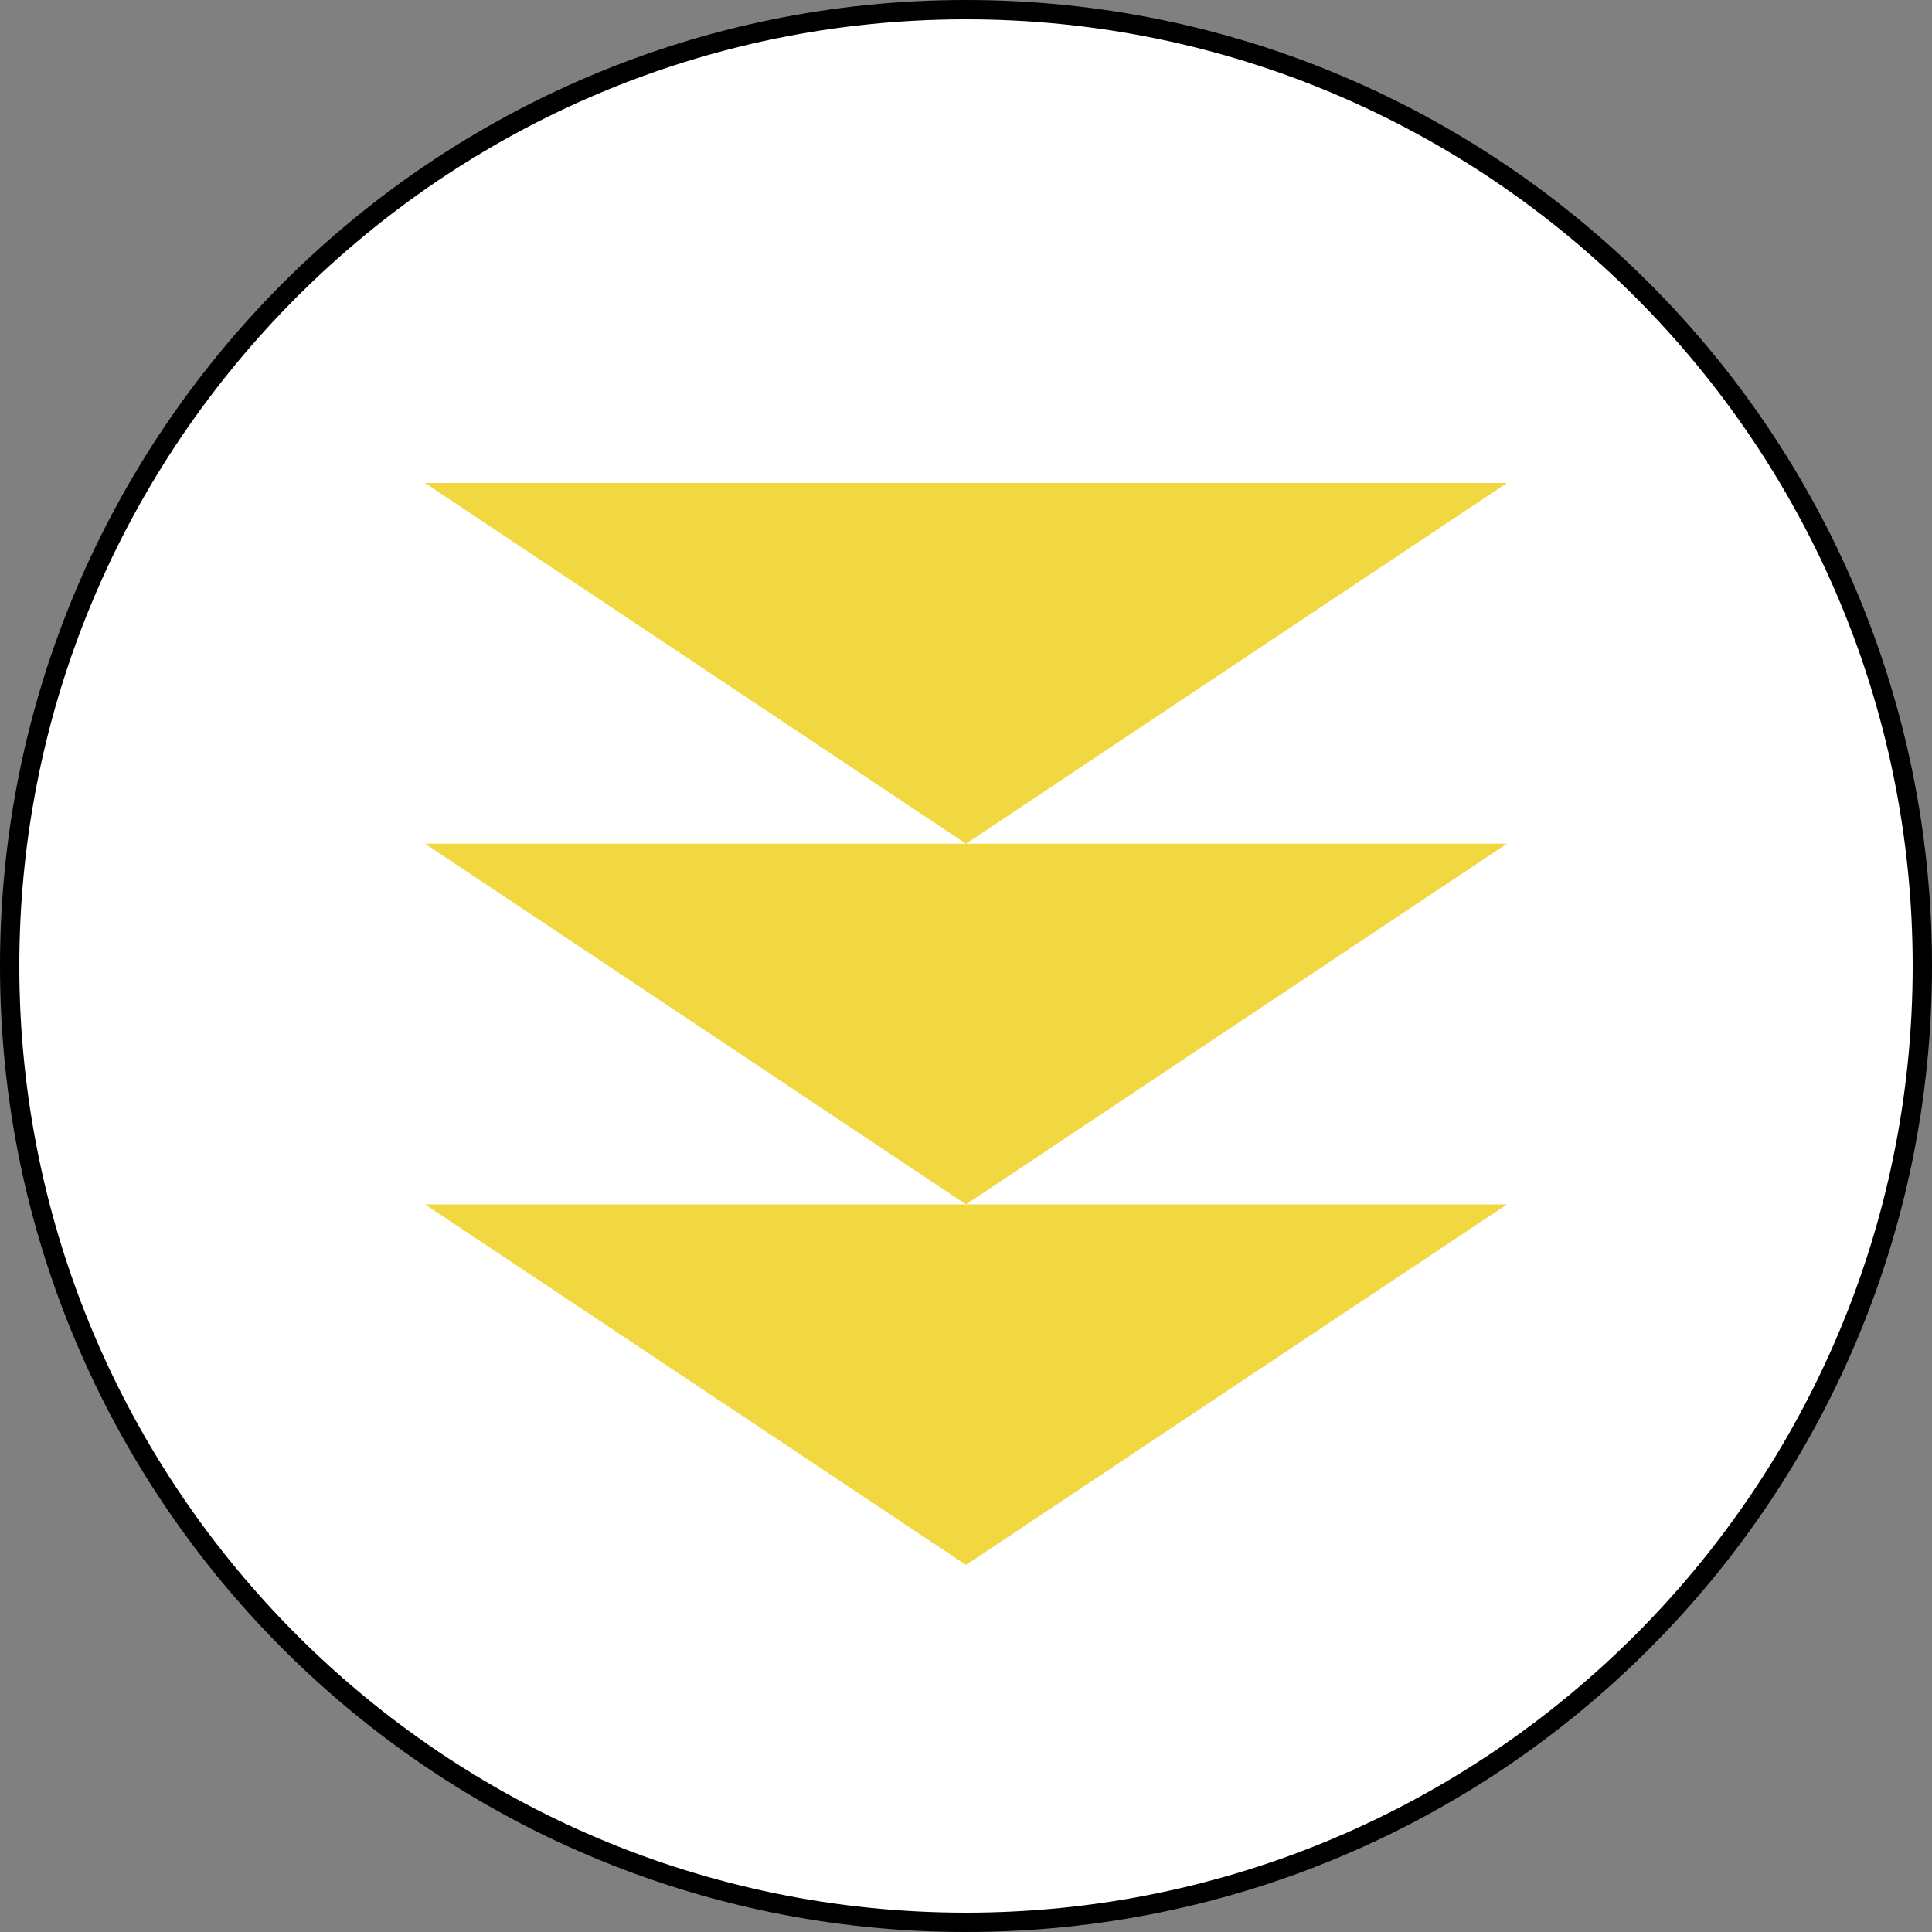
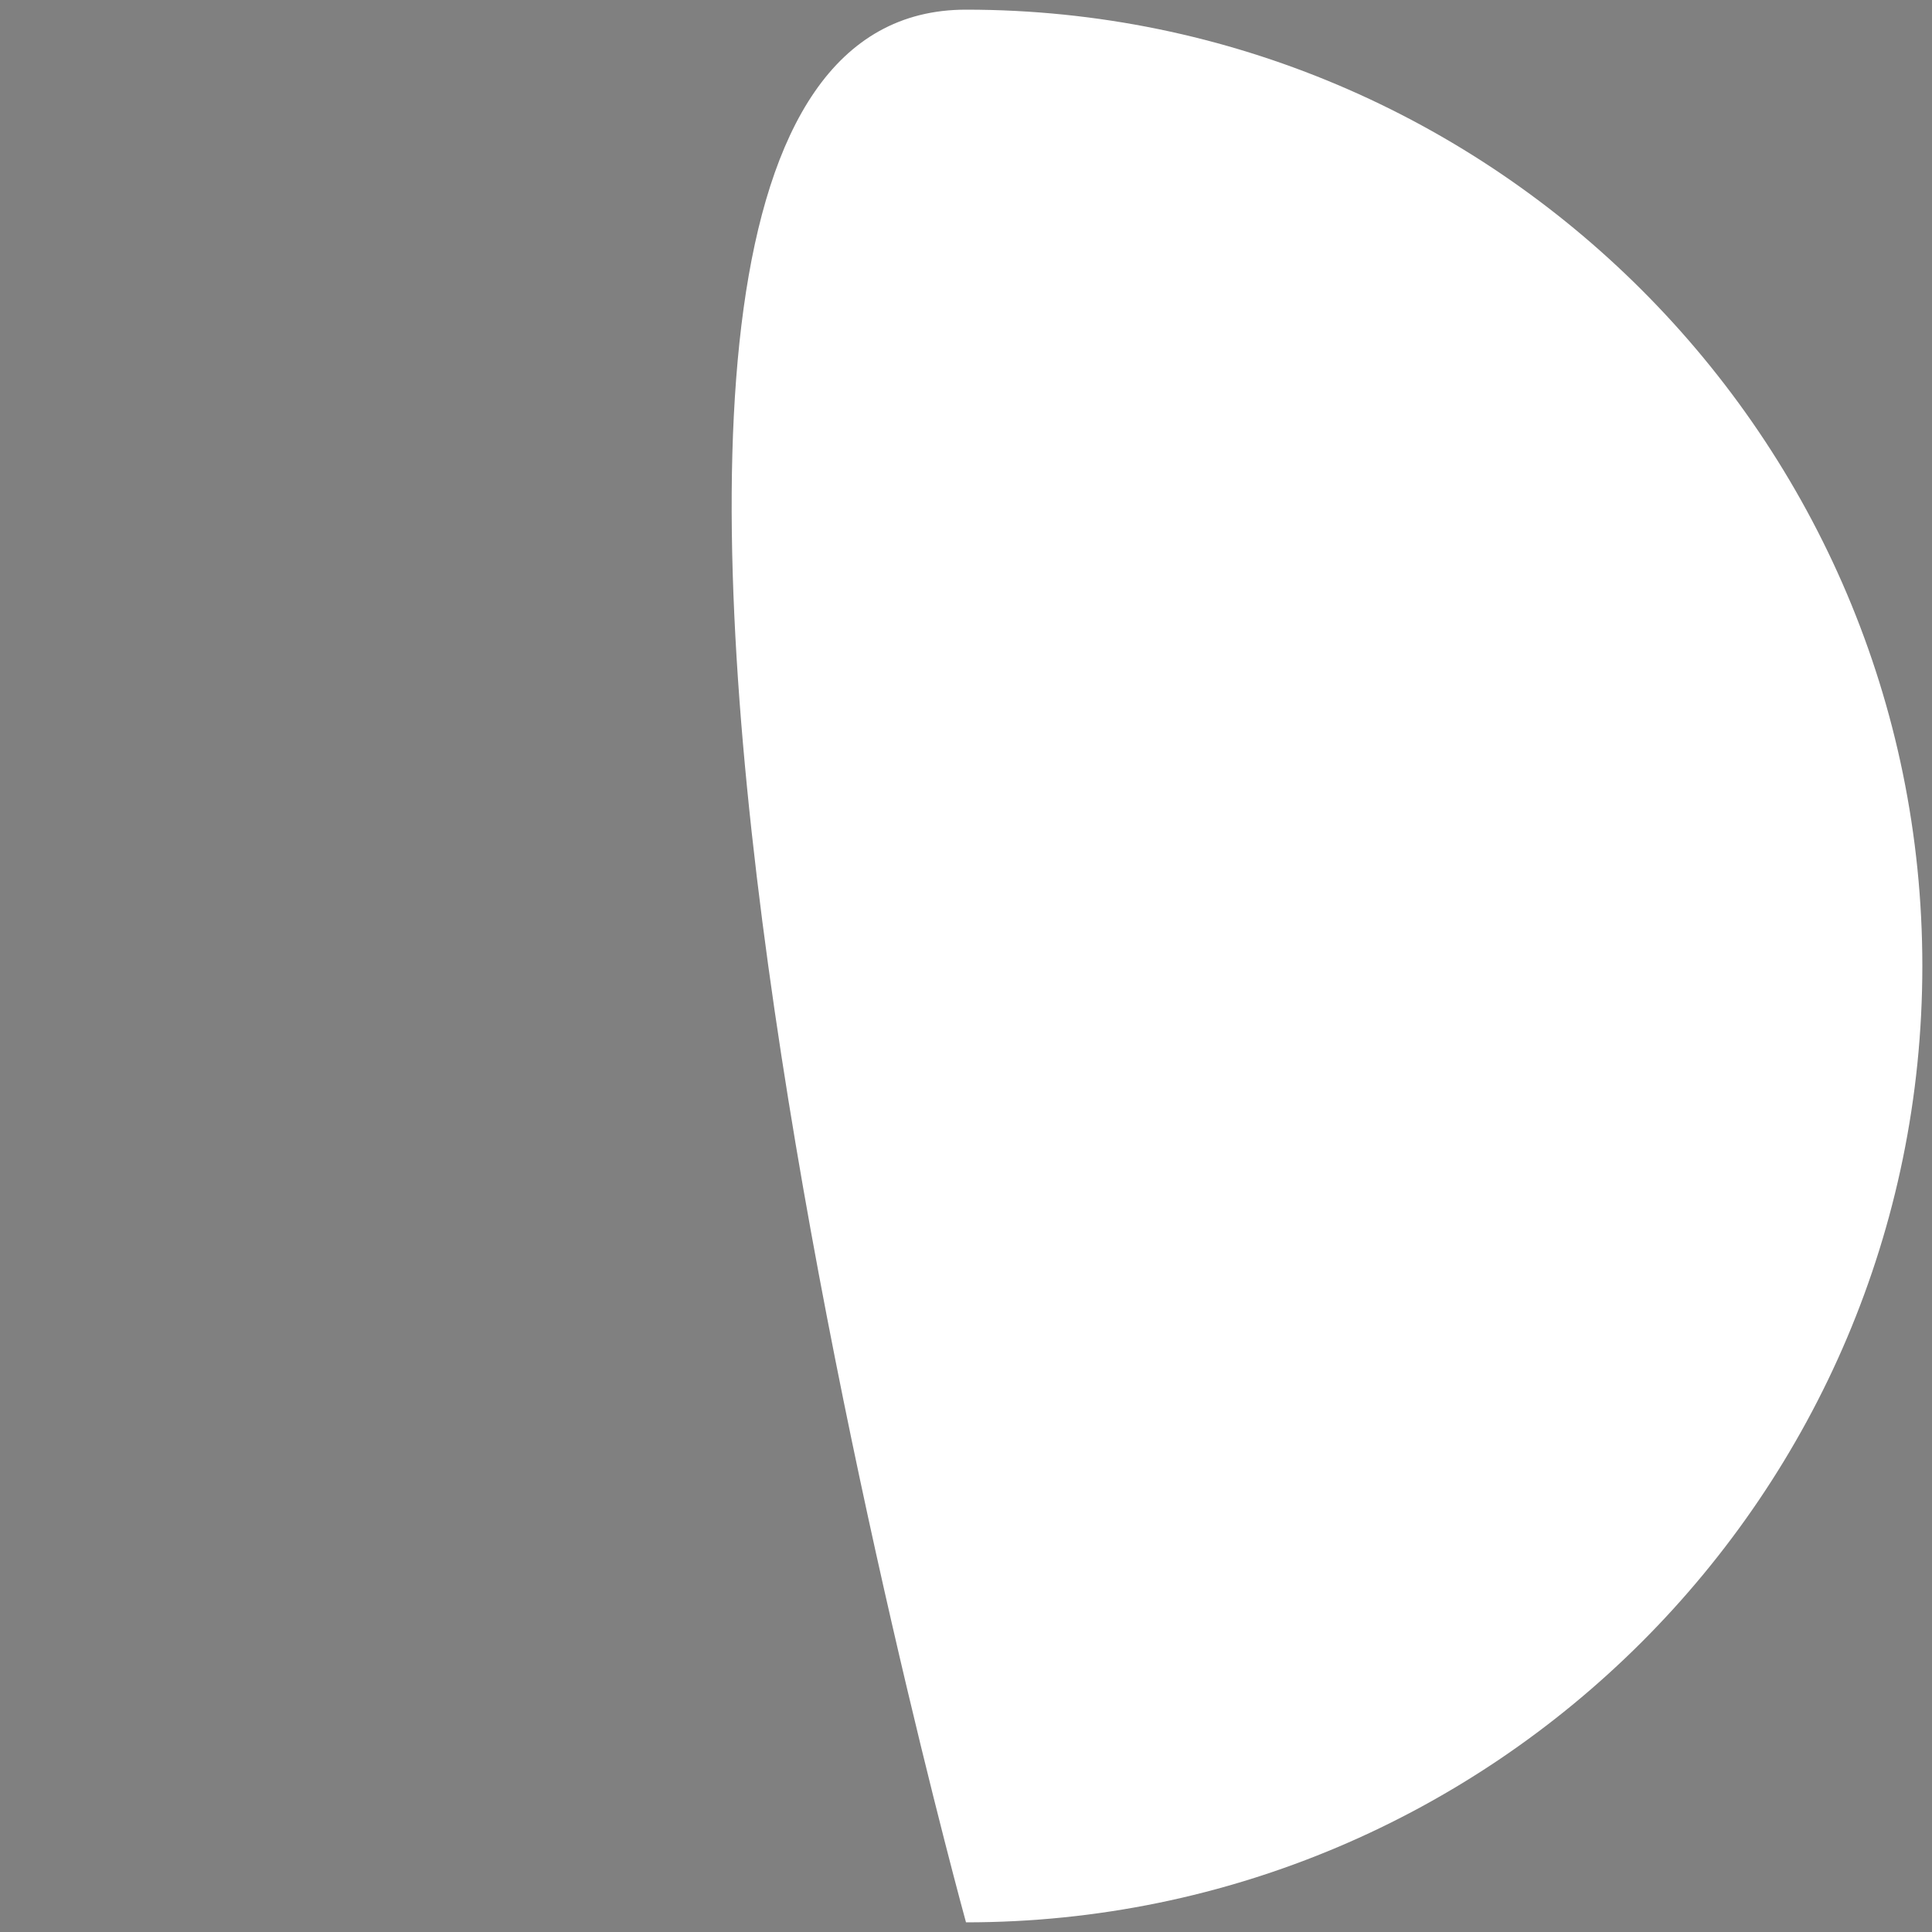
<svg xmlns="http://www.w3.org/2000/svg" id="Layer_1" data-name="Layer 1" viewBox="0 0 100 100">
  <rect x="0" y="0" width="100" height="100" fill="#808080" stroke="none" />
  <defs>
    <style> .cls-1 { fill: #f2d840; } .cls-2 { fill: #fff; } </style>
  </defs>
  <g>
-     <path class="cls-2" d="M50,99.5C22.71,99.5.5,77.29.5,50S22.71.5,50,.5s49.5,22.21,49.5,49.5-22.21,49.5-49.5,49.5Z" />
-     <path d="M50,1c27.02,0,49,21.98,49,49s-21.98,49-49,49S1,77.02,1,50,22.98,1,50,1M50,0C22.39,0,0,22.39,0,50s22.39,50,50,50,50-22.39,50-50S77.61,0,50,0h0Z" />
+     <path class="cls-2" d="M50,99.5S22.71.5,50,.5s49.5,22.21,49.5,49.5-22.21,49.5-49.5,49.5Z" />
  </g>
  <g id="shape063">
-     <polygon class="cls-1" points="22 62.34 50 81 78 62.34 22 62.34" />
-     <polygon class="cls-1" points="22 43.67 50 62.34 78 43.67 22 43.67" />
-     <polygon class="cls-1" points="22 25 50 43.67 78 25 22 25" />
-   </g>
+     </g>
</svg>